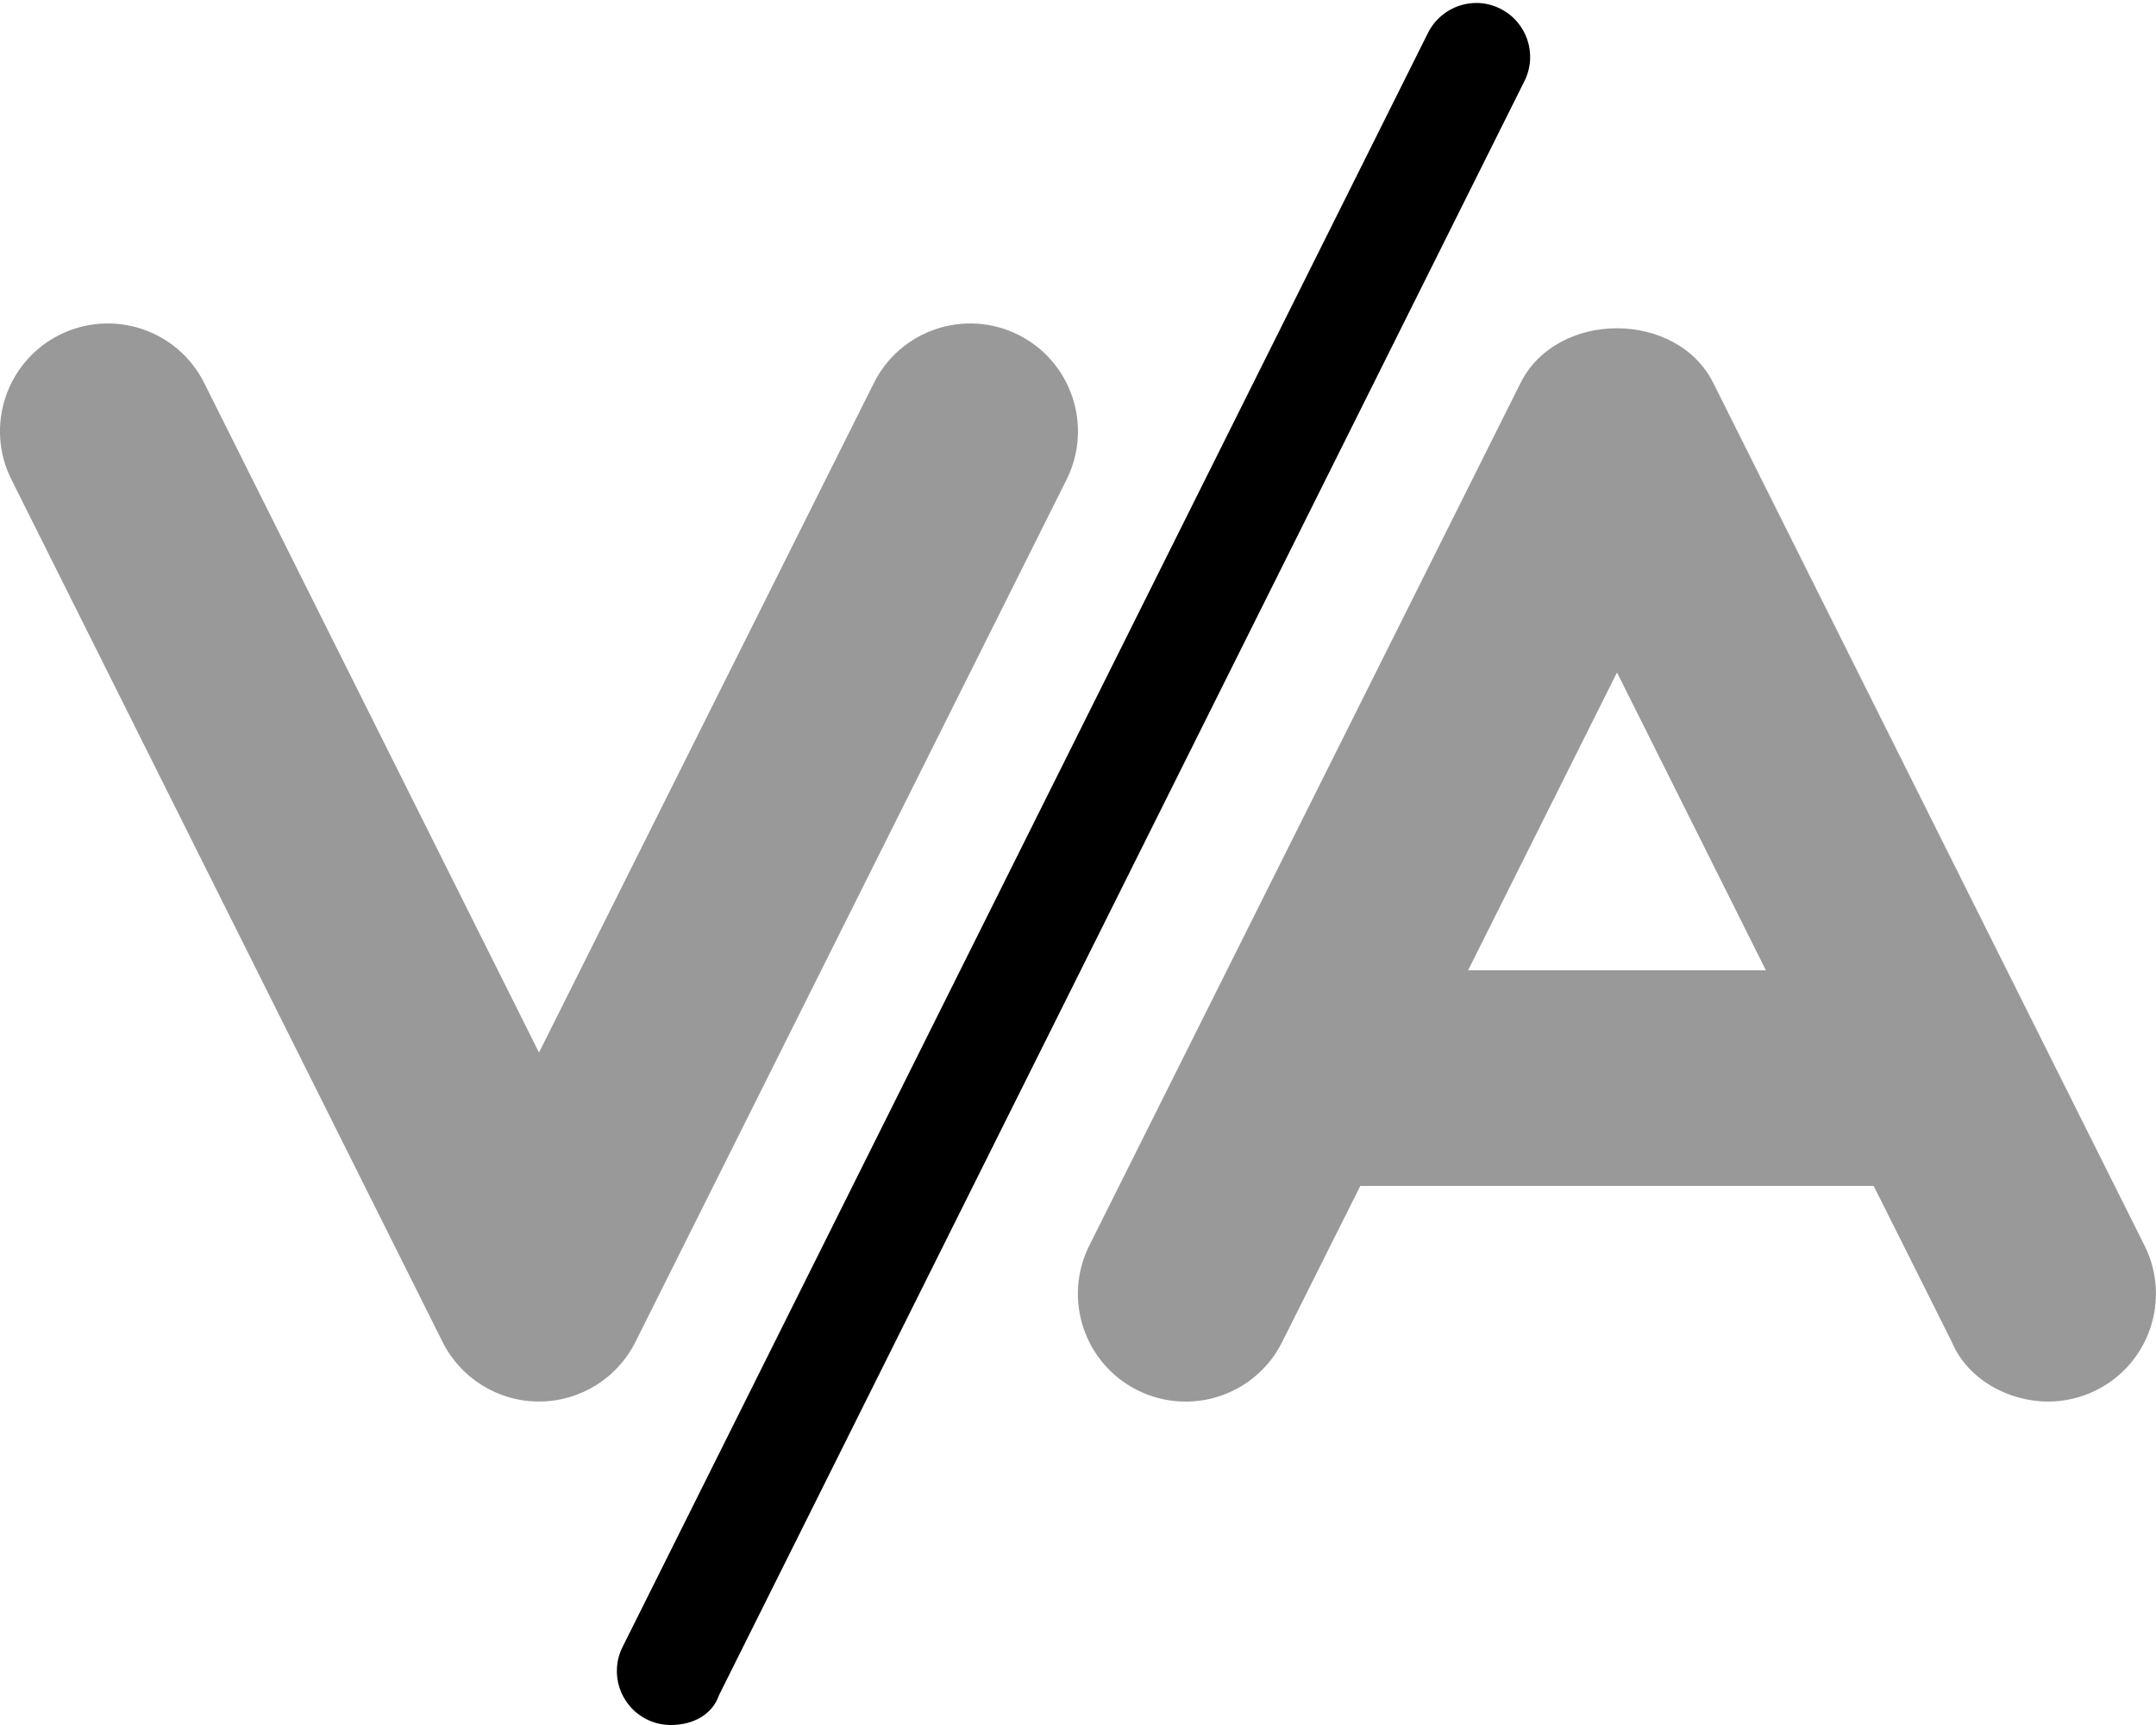
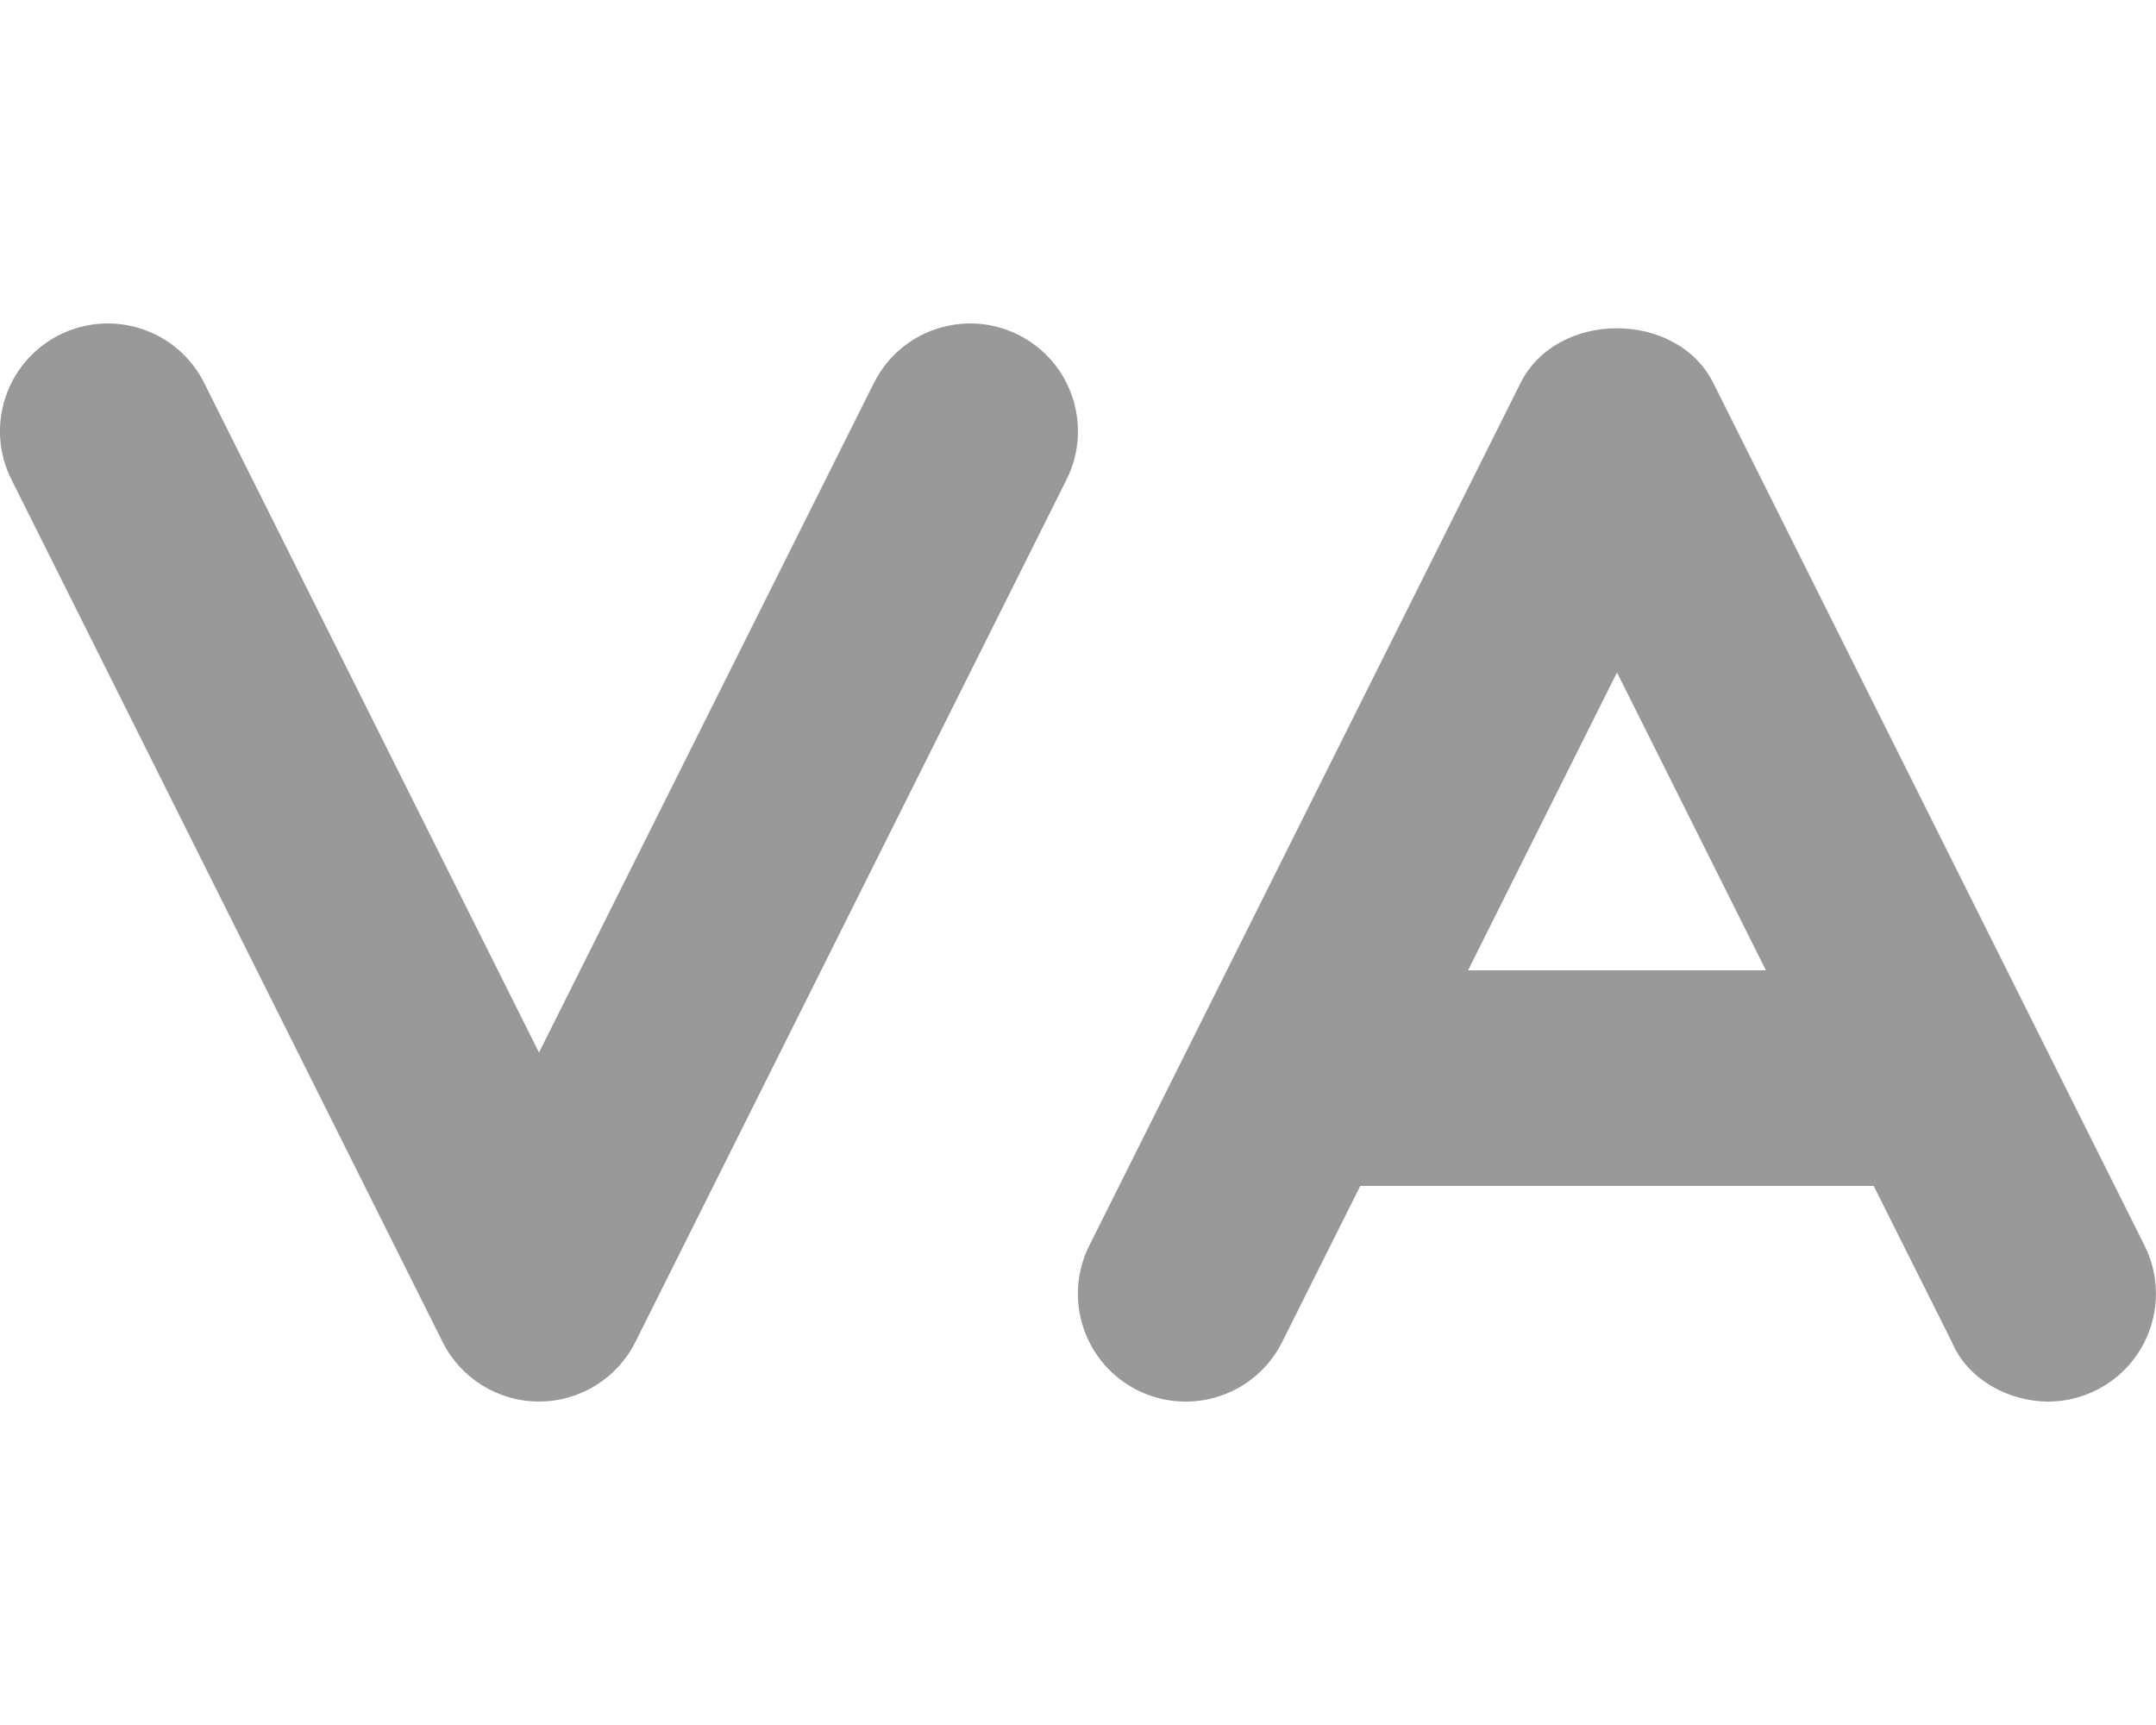
<svg xmlns="http://www.w3.org/2000/svg" viewBox="0 0 640 512">
  <defs>
    <style>.fa-secondary{opacity:.4}</style>
  </defs>
-   <path class="fa-primary" d="M199.1 512c-2.406 0-4.844-.531-7.141-1.687c-7.906-3.969-11.11-13.56-7.156-21.47l239.1-479.1c3.969-7.875 13.55-11.16 21.47-7.156c7.906 3.969 11.11 13.56 7.156 21.47l-239.1 479.1C211.5 508.8 205.9 512 199.1 512z" />
  <path class="fa-secondary" d="M302.3 99.38C286.5 91.5 267.3 97.88 259.4 113.7L160 312.4L60.63 113.7C52.73 97.88 33.56 91.5 17.69 99.38C1.875 107.3-4.531 126.5 3.375 142.3l128 256c5.422 10.84 16.5 17.69 28.63 17.69s23.2-6.843 28.62-17.69l128-256C324.5 126.5 318.1 107.3 302.3 99.38zM636.6 369.7l-128-256c-10.84-21.69-46.41-21.69-57.25 0l-128 256c-7.906 15.81-1.5 35.03 14.31 42.94c15.86 7.875 35.02 1.5 42.94-14.31L403.8 352h152.4l23.19 46.31C584.1 409.5 596.3 416 608 416c4.797 0 9.688-1.094 14.28-3.375C638.1 404.7 644.5 385.5 636.6 369.7zM435.8 288L480 199.6L524.2 288H435.8z" />
</svg>